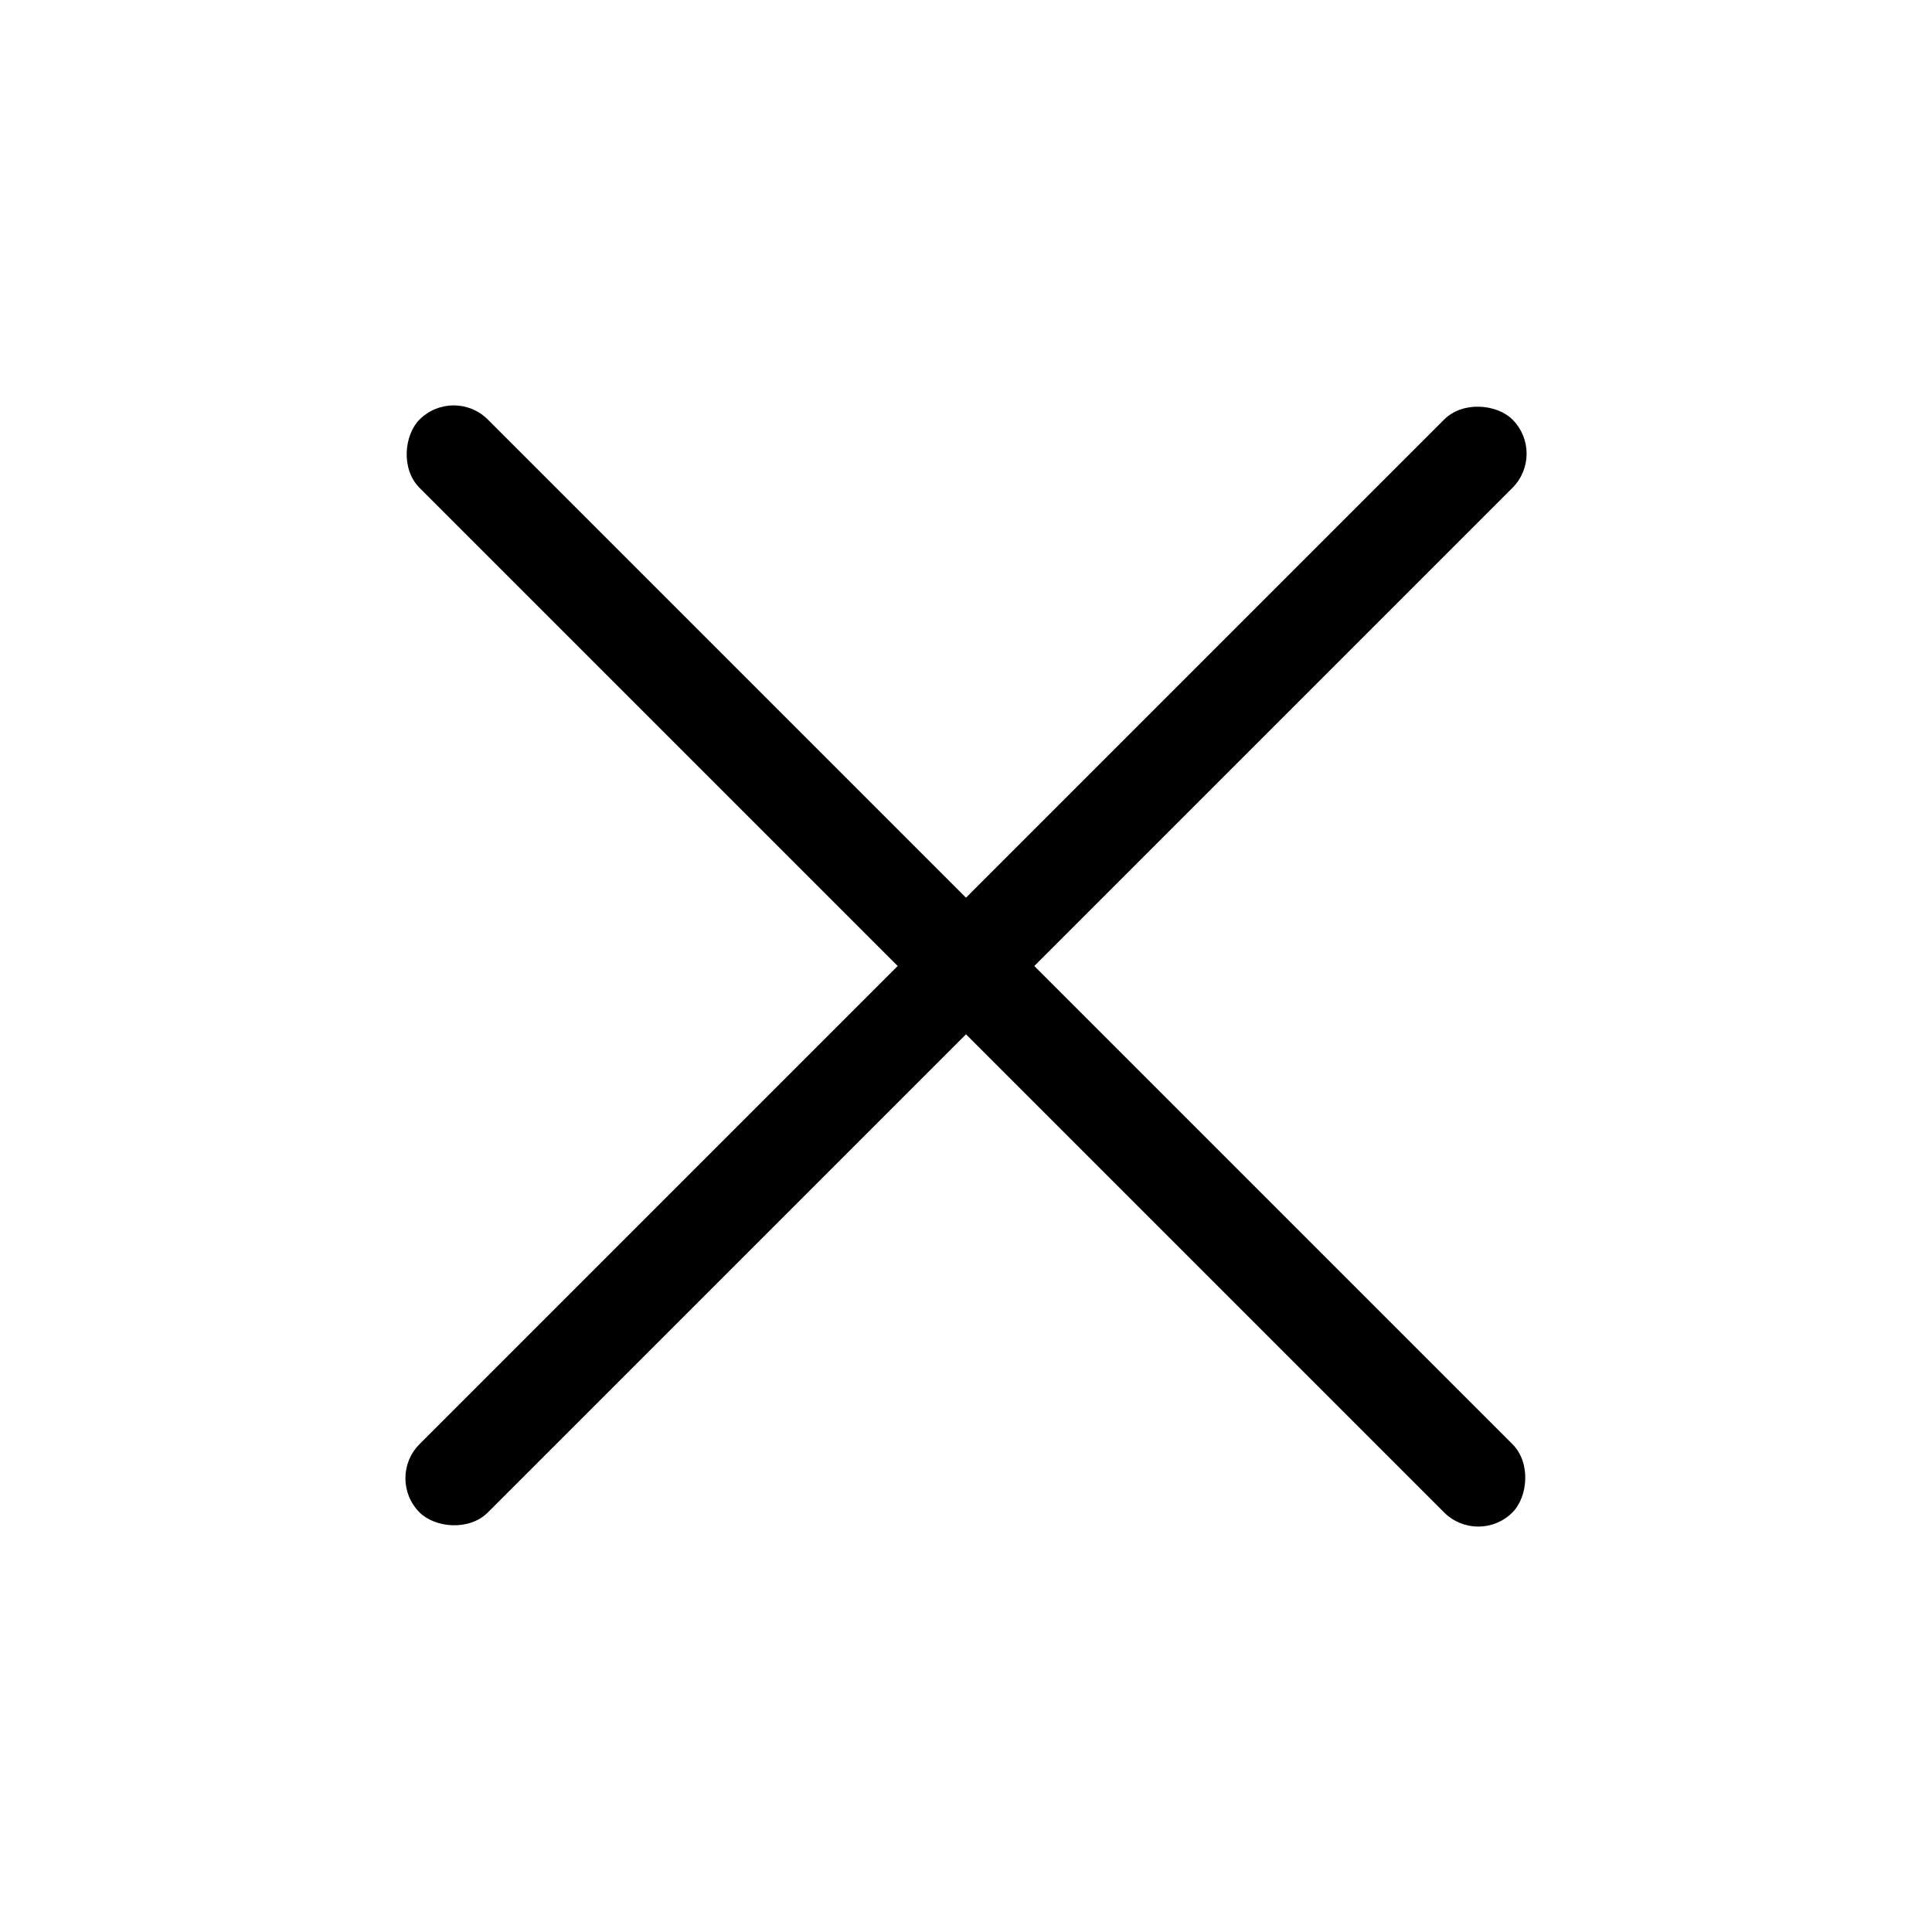
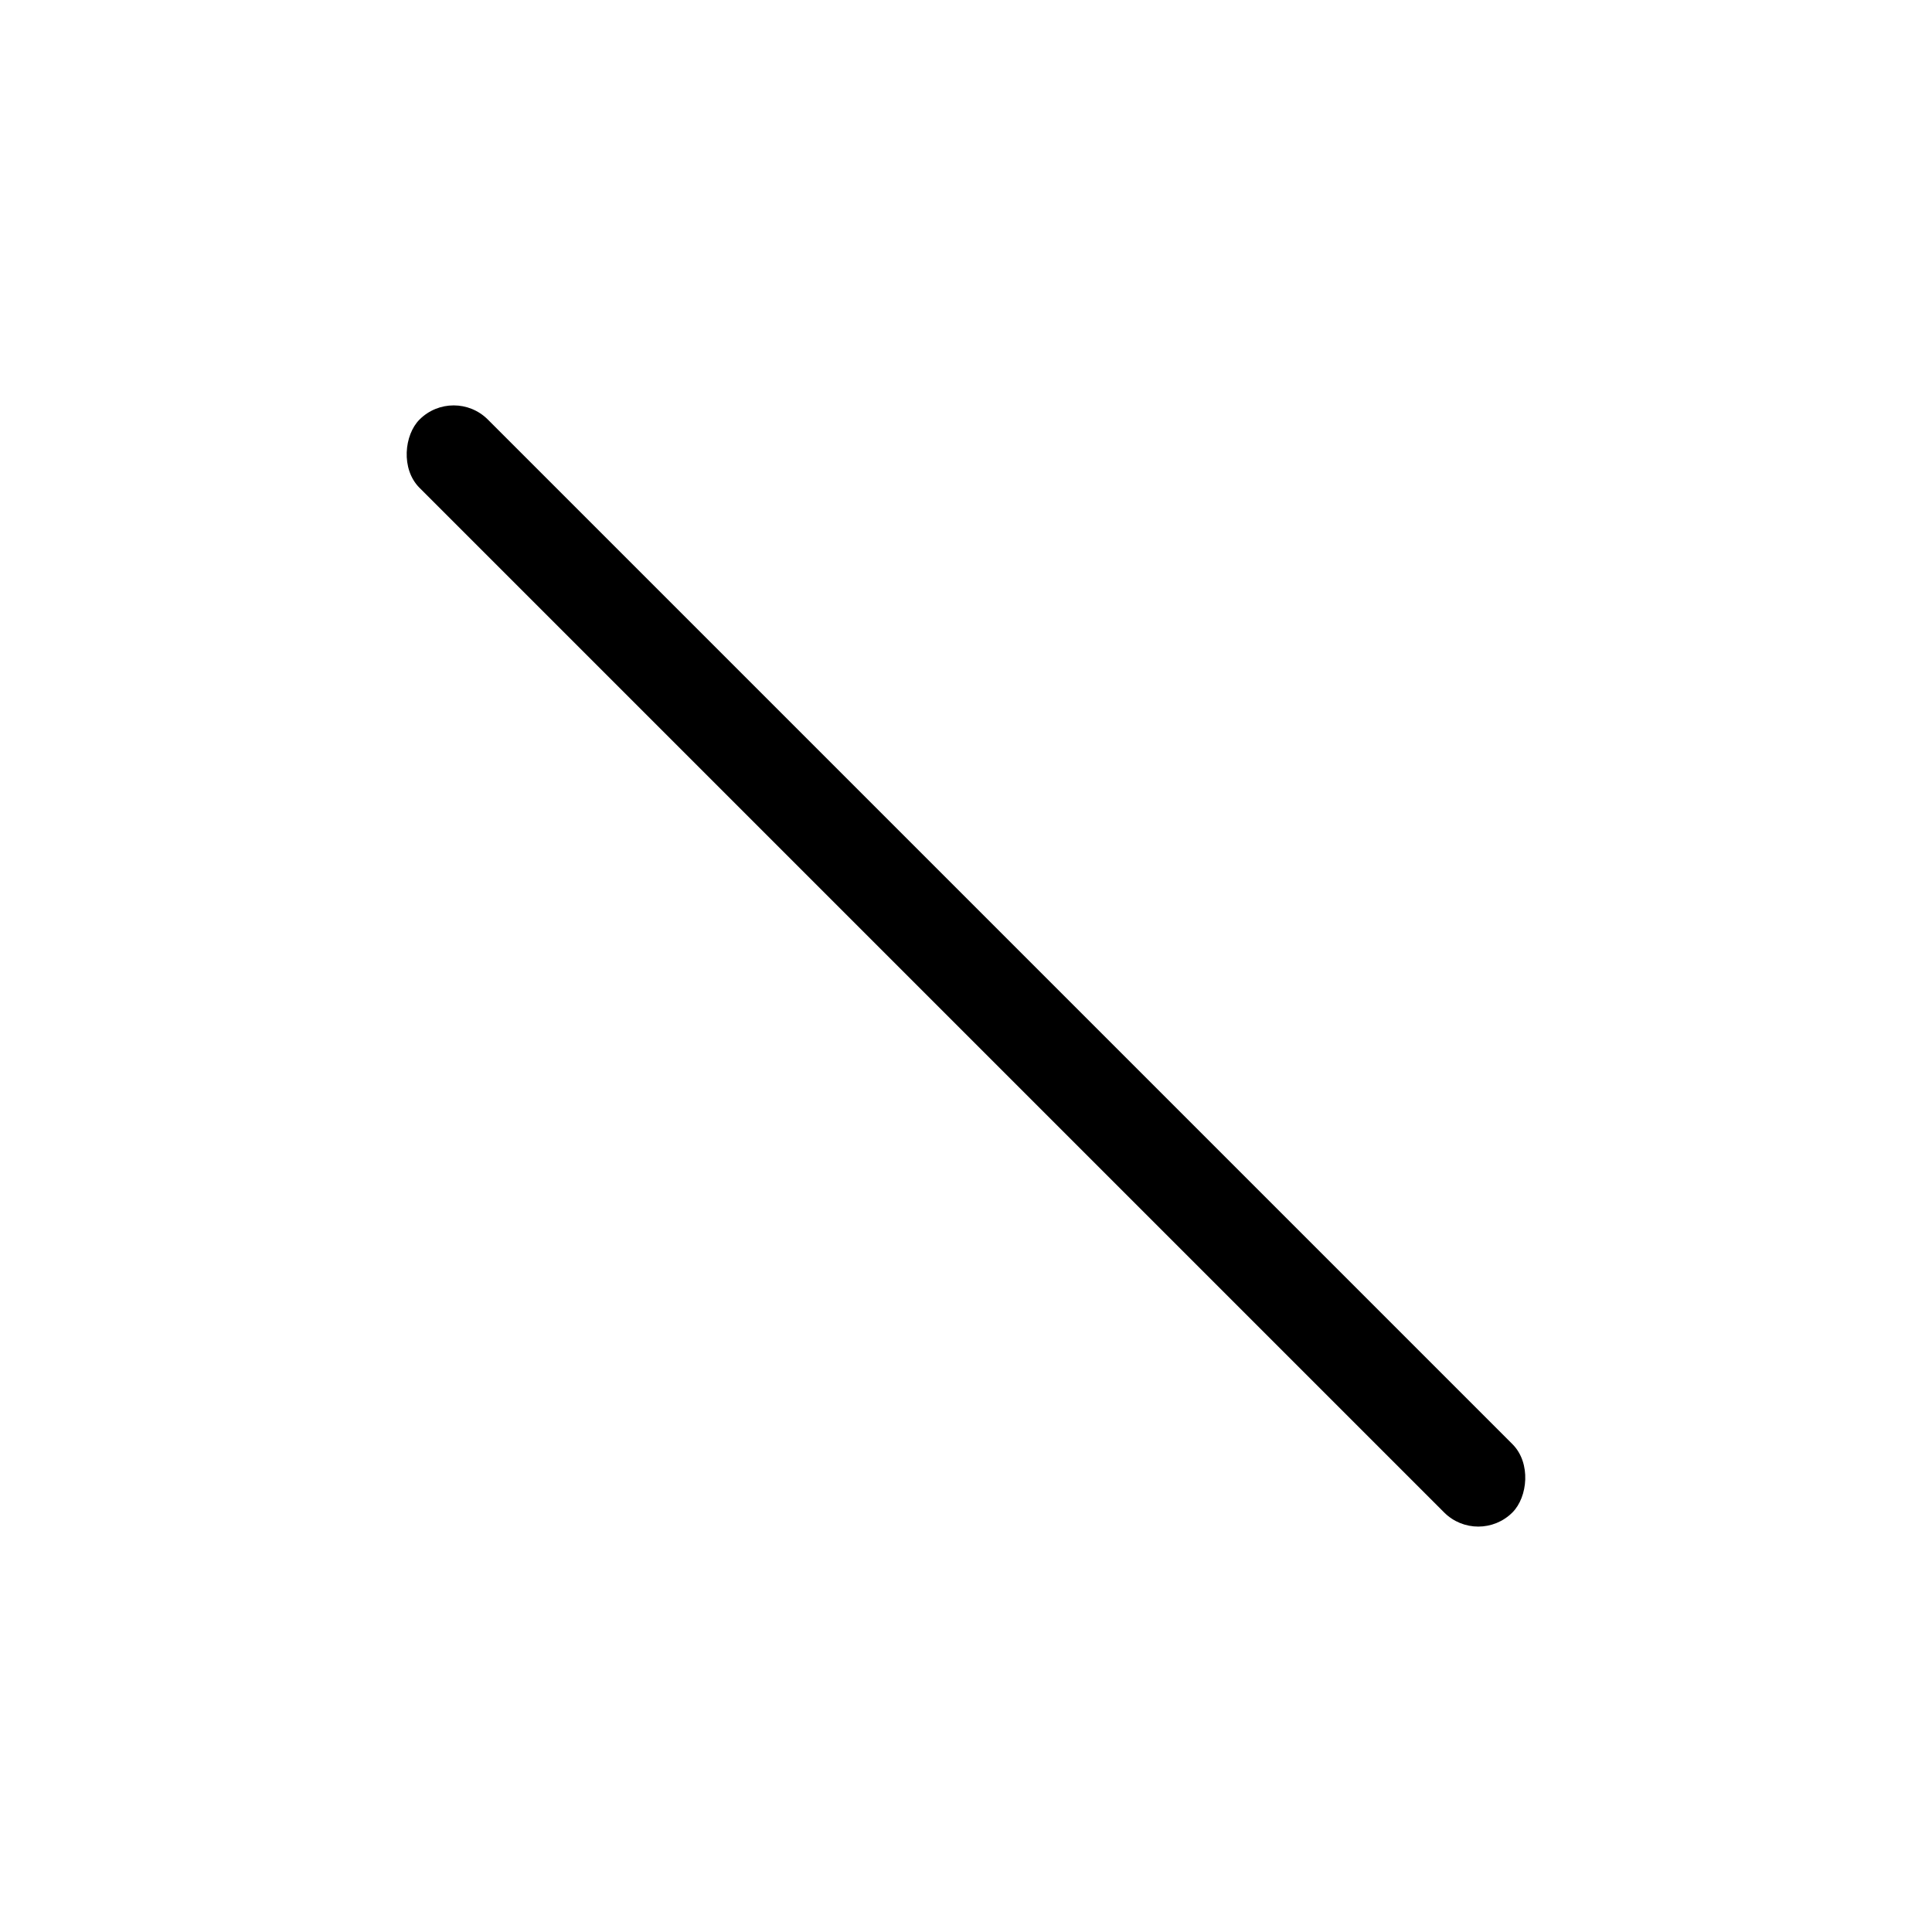
<svg xmlns="http://www.w3.org/2000/svg" width="40" height="40" viewBox="0 0 40 40">
  <defs>
    <style>.a{fill:none;}</style>
  </defs>
  <g transform="translate(-135 -1383)">
-     <rect class="a" width="40" height="40" transform="translate(135 1383)" />
-     <rect width="32" height="2" rx="1" transform="translate(167.021 1392.393) rotate(135)" />
    <rect width="32" height="2" rx="1" transform="translate(144.393 1390.979) rotate(45)" />
  </g>
</svg>